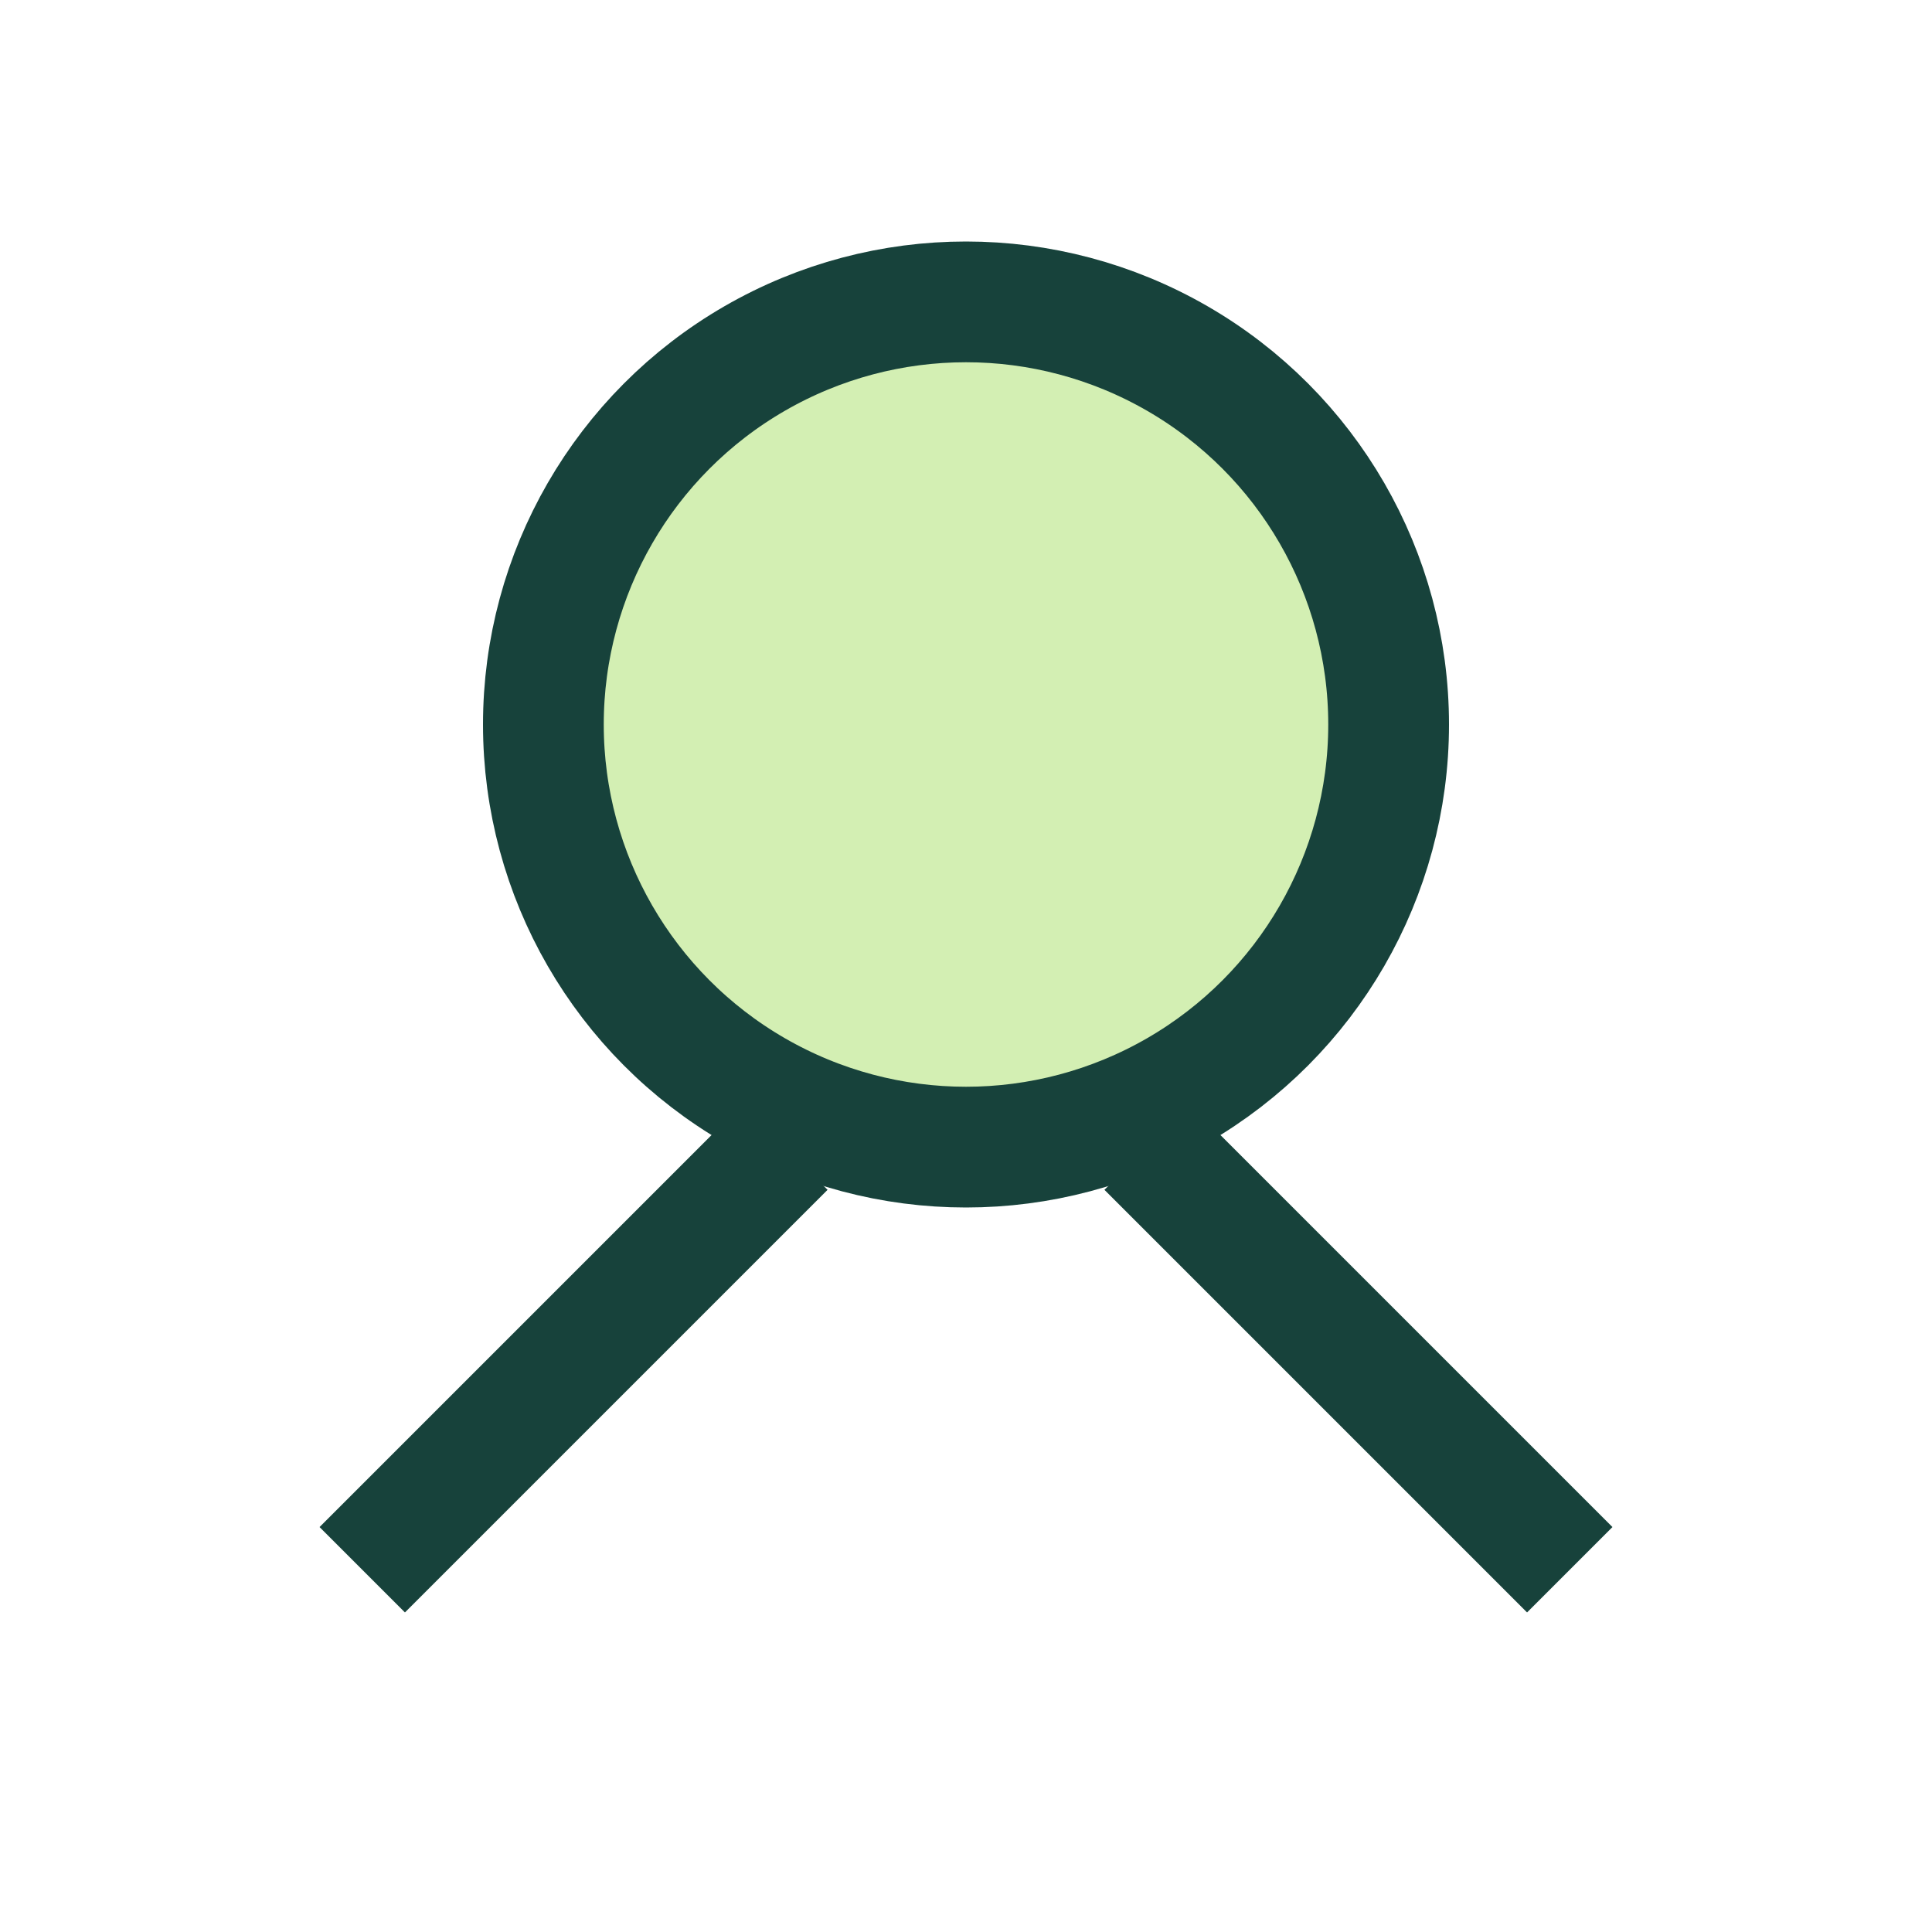
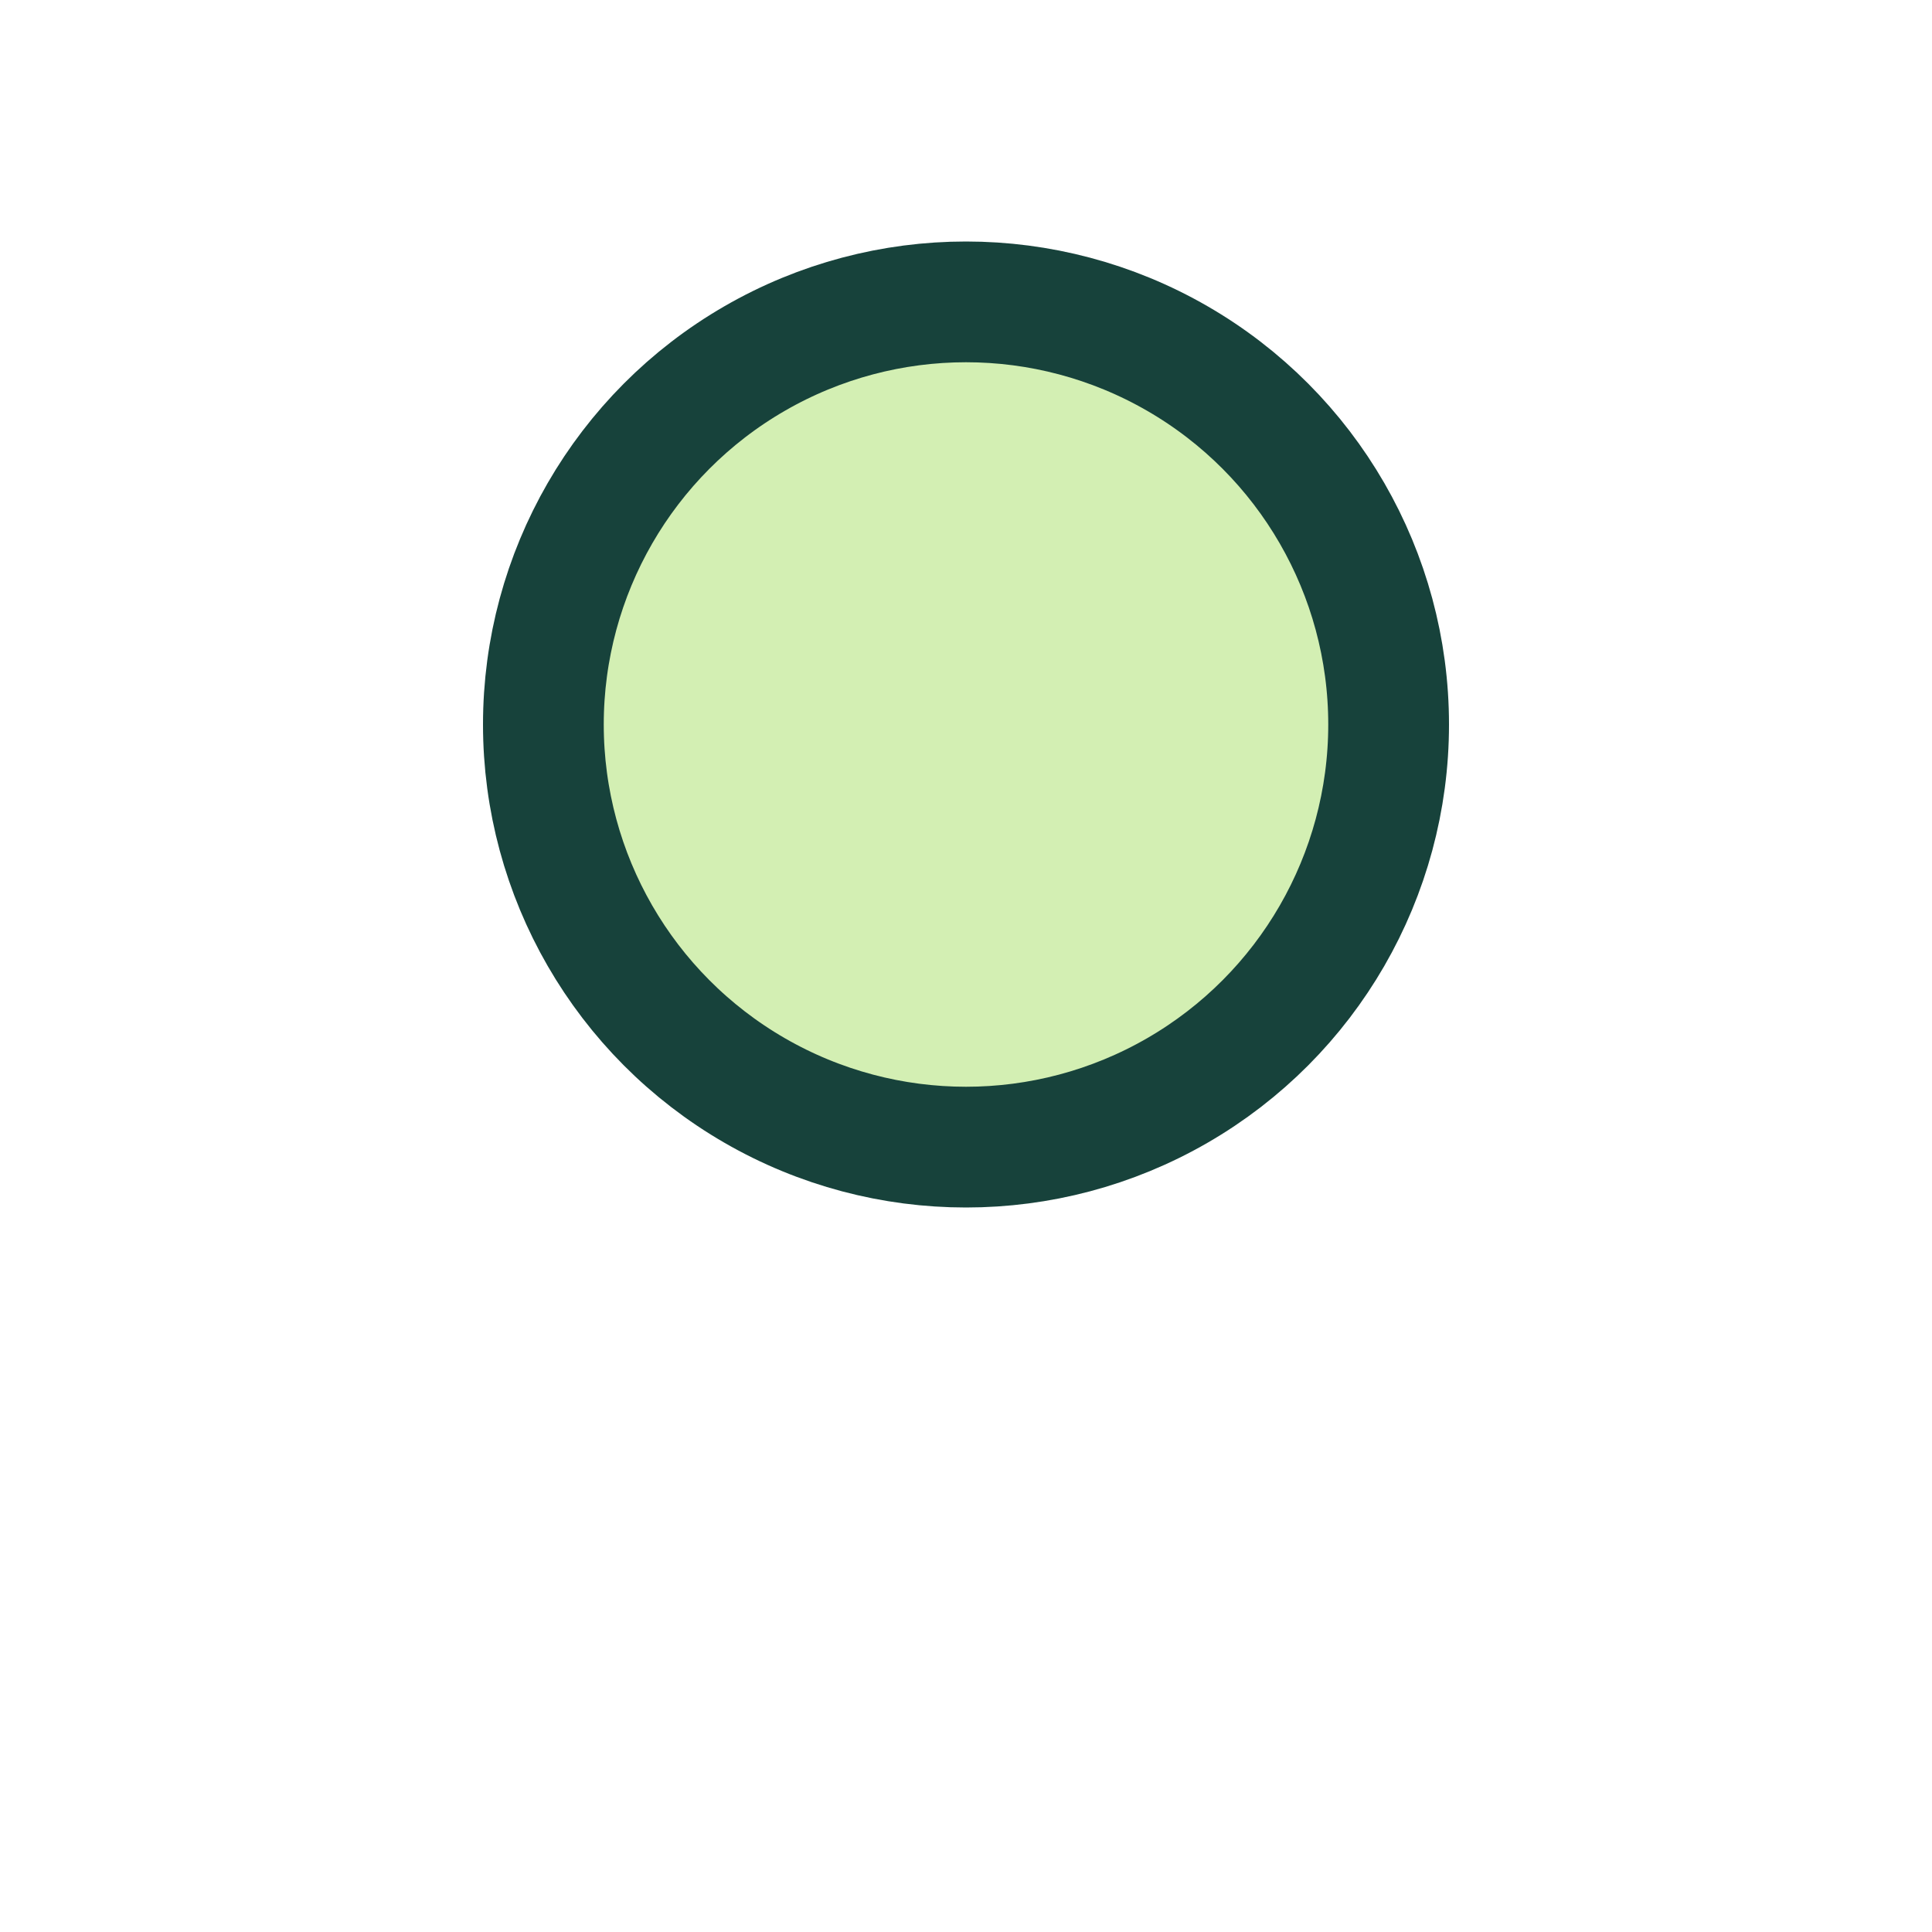
<svg xmlns="http://www.w3.org/2000/svg" width="32" height="32" viewBox="0 0 32 32">
  <circle cx="16" cy="12" r="7" fill="#D3EFB3" stroke="#17423B" stroke-width="2" />
-   <path d="M13 19l-7 7m13-7l7 7" stroke="#17423B" stroke-width="2" />
</svg>